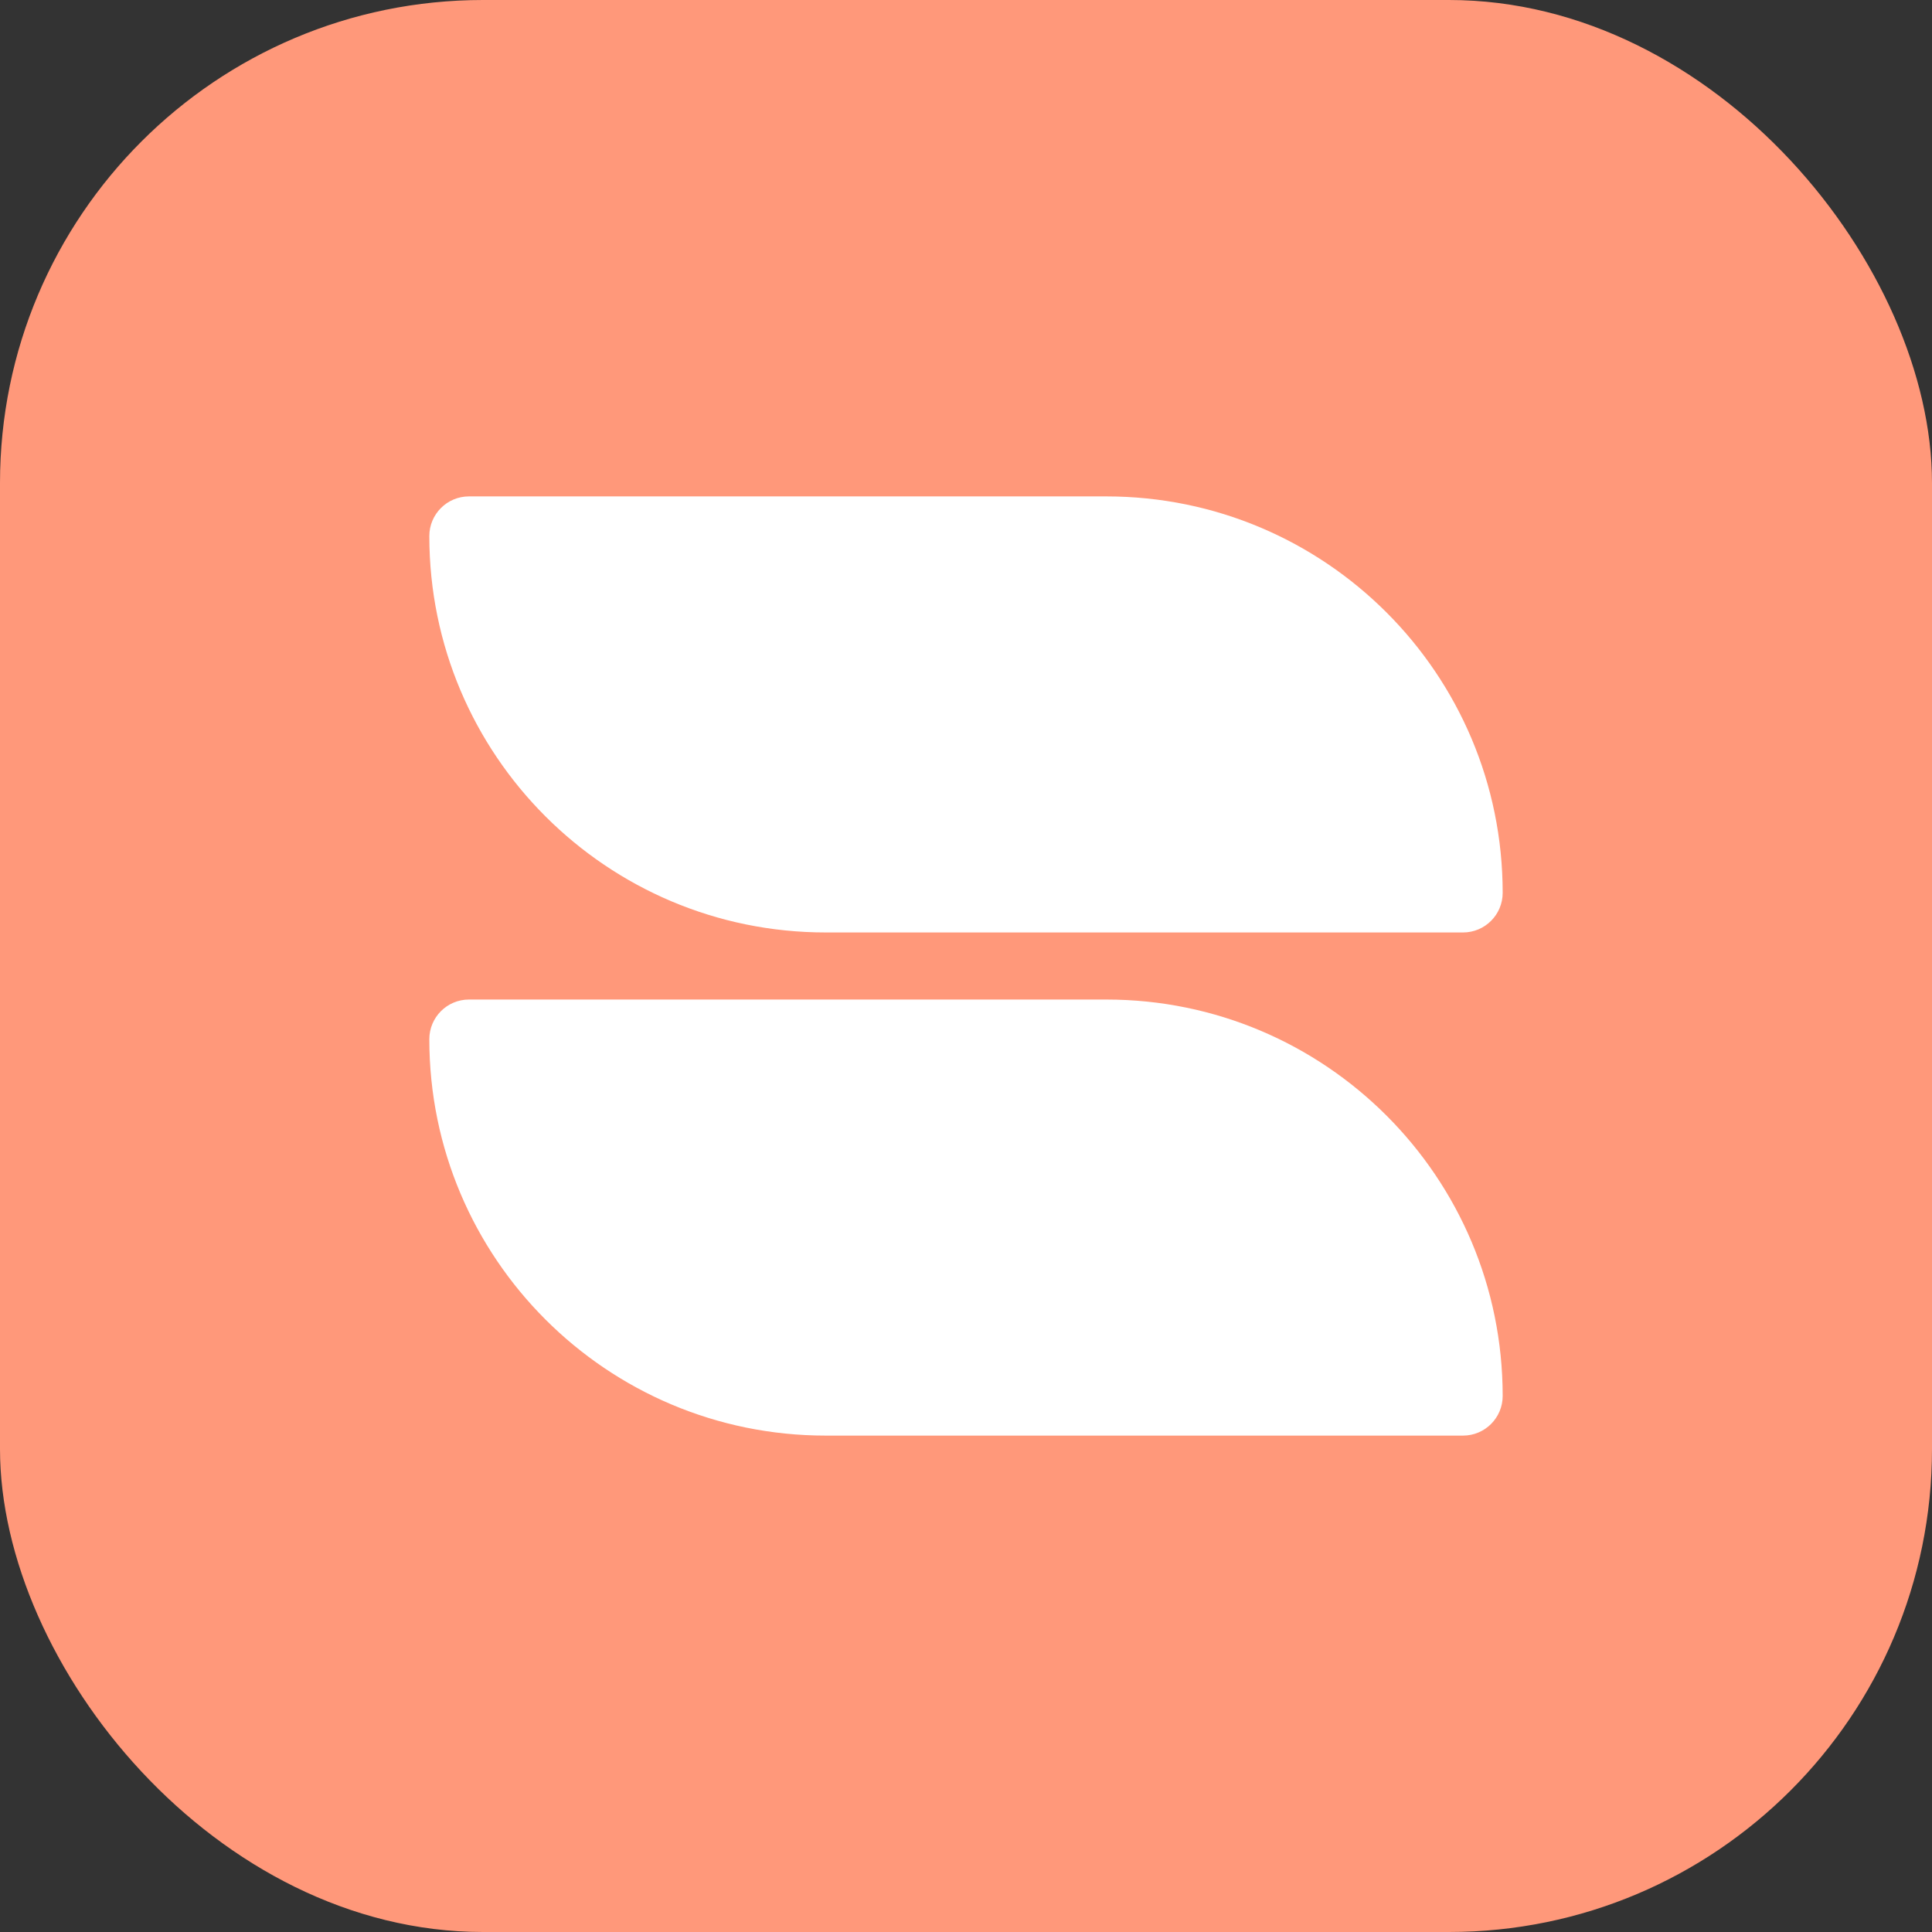
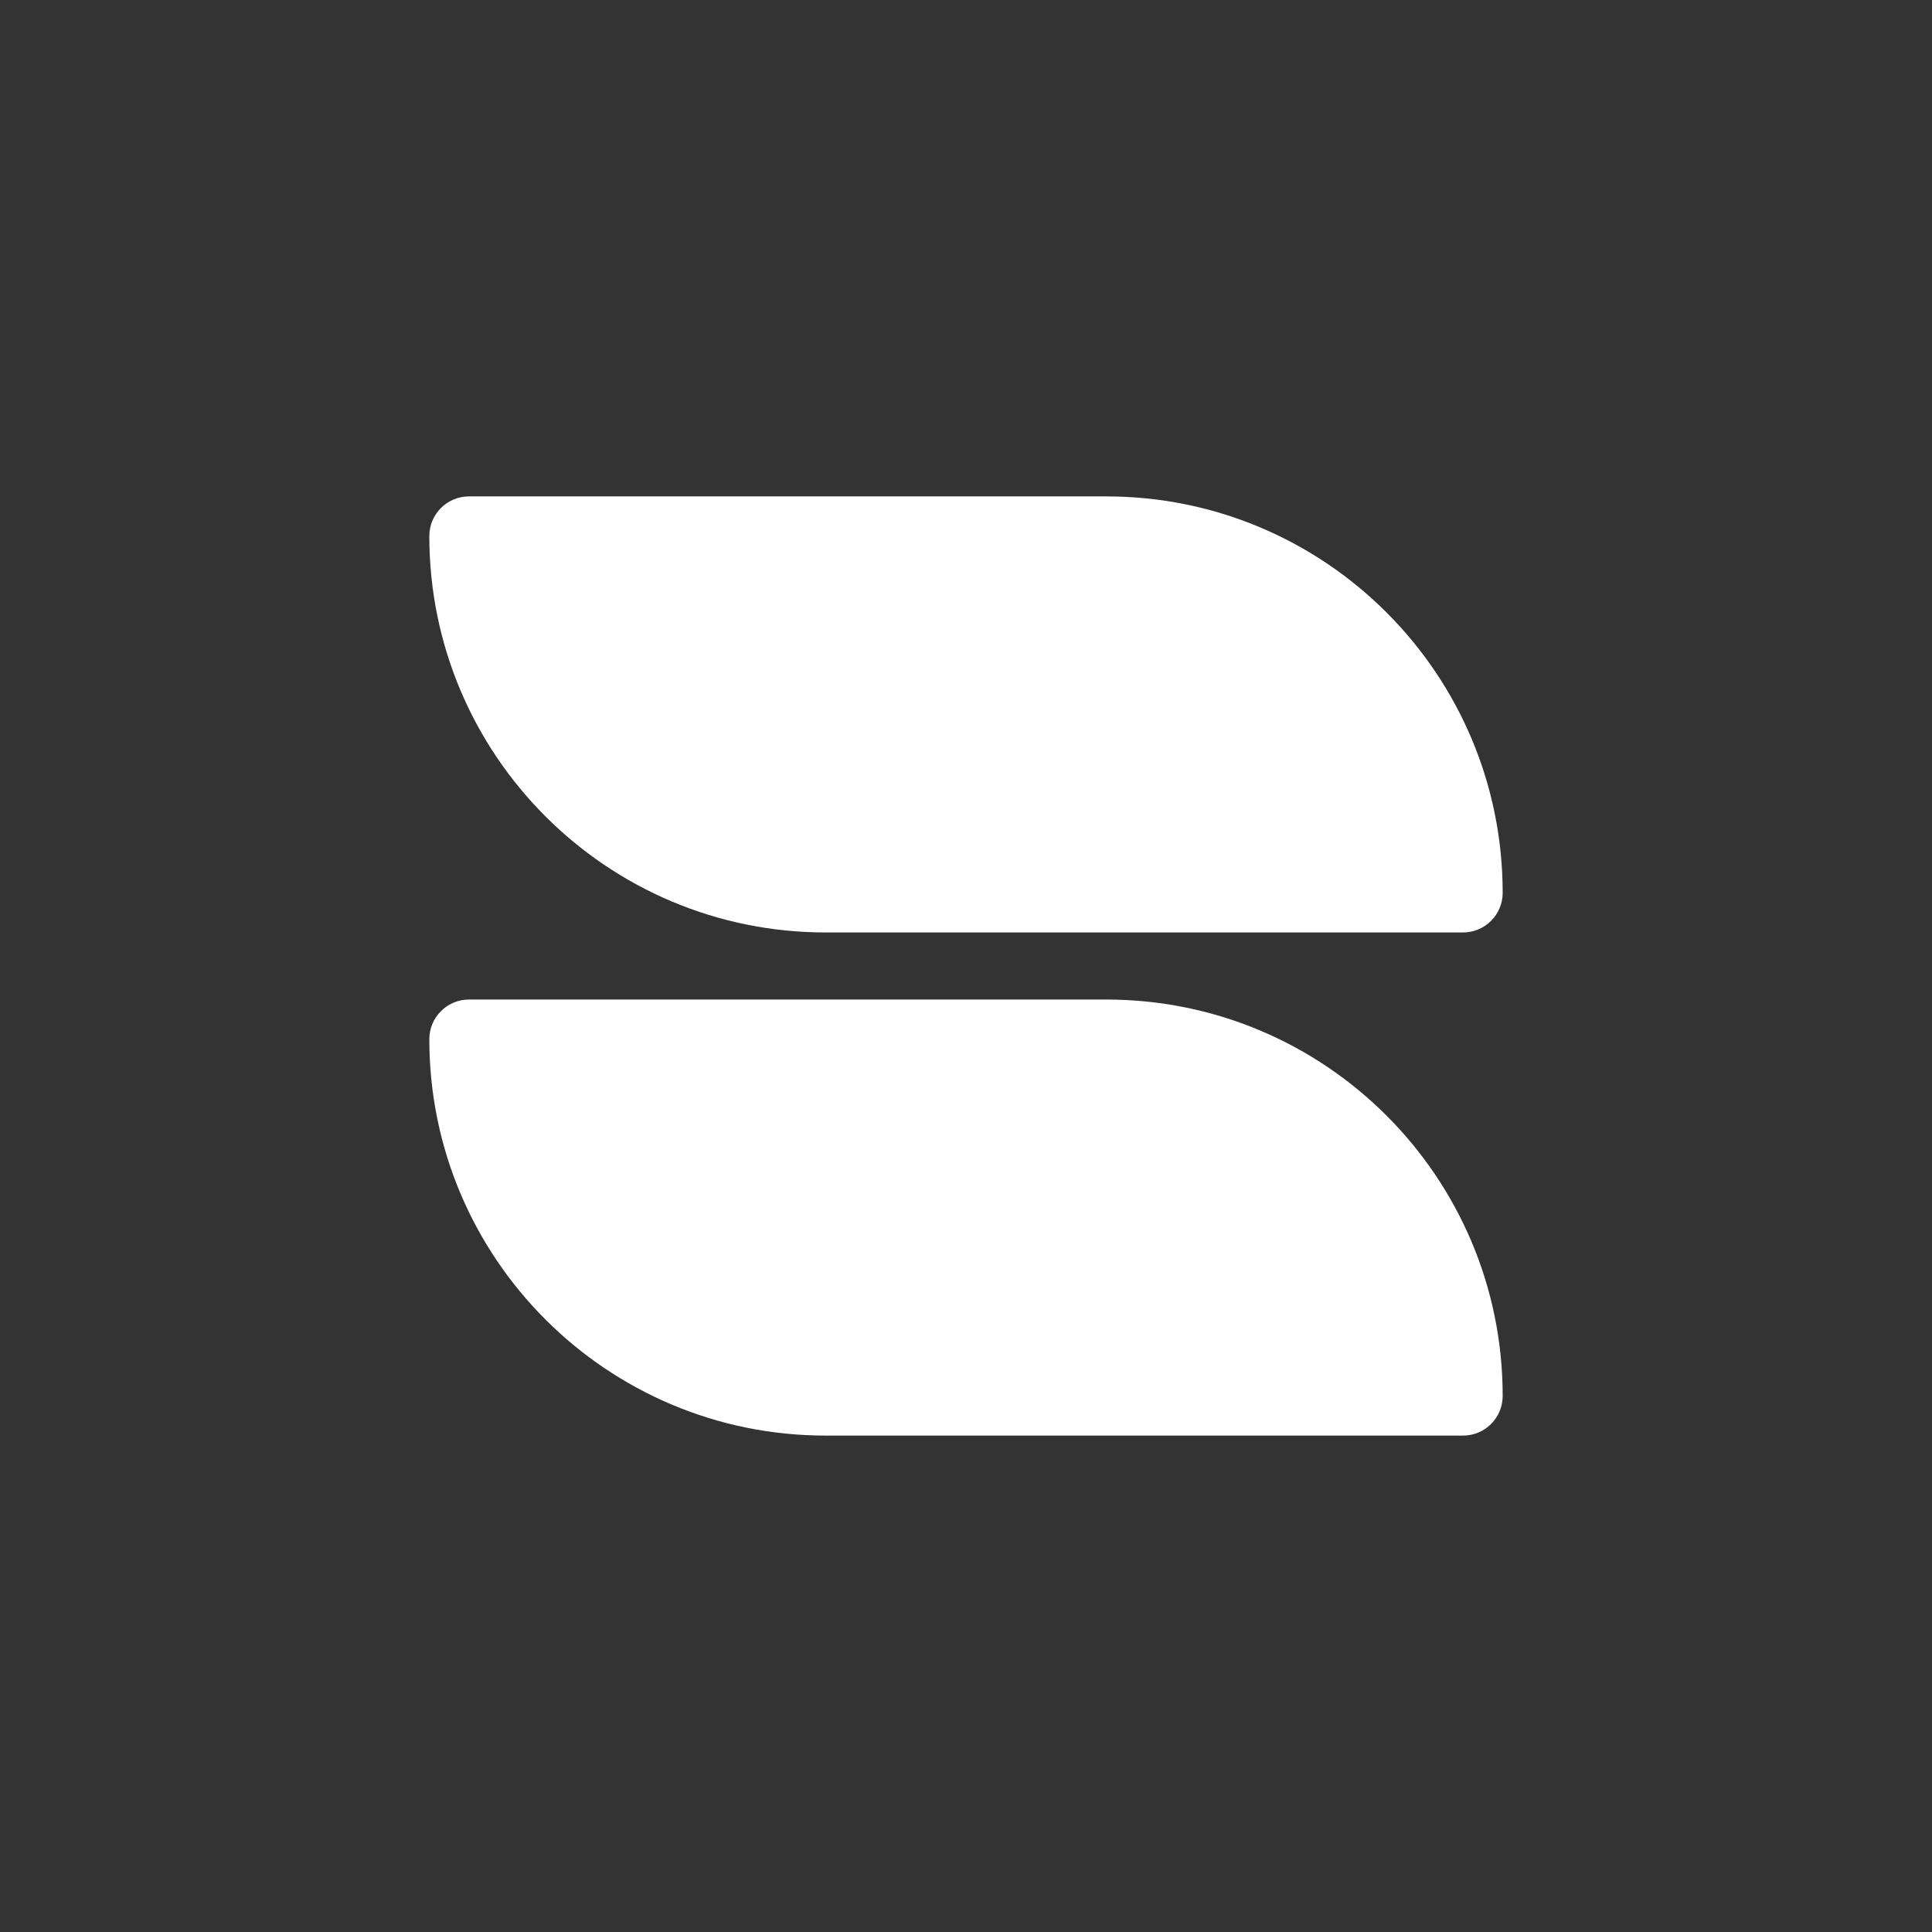
<svg xmlns="http://www.w3.org/2000/svg" width="64" height="64" viewBox="0 0 64 64" fill="none">
  <rect x="0" y="0" width="64" height="64" fill="#333333" stroke="none" />
-   <rect width="64" height="64" rx="16" fill="#FF987A" />
  <path d="M14.222 17.758C14.222 17.032 14.81 16.444 15.535 16.444H36.647C43.899 16.444 49.778 22.323 49.778 29.576C49.778 30.301 49.19 30.889 48.465 30.889H27.354C20.101 30.889 14.222 25.01 14.222 17.758Z" fill="white" />
  <path d="M14.222 34.425C14.222 33.699 14.81 33.111 15.535 33.111H36.647C43.899 33.111 49.778 38.99 49.778 46.243C49.778 46.968 49.19 47.556 48.465 47.556H27.354C20.101 47.556 14.222 41.677 14.222 34.425Z" fill="white" />
</svg>